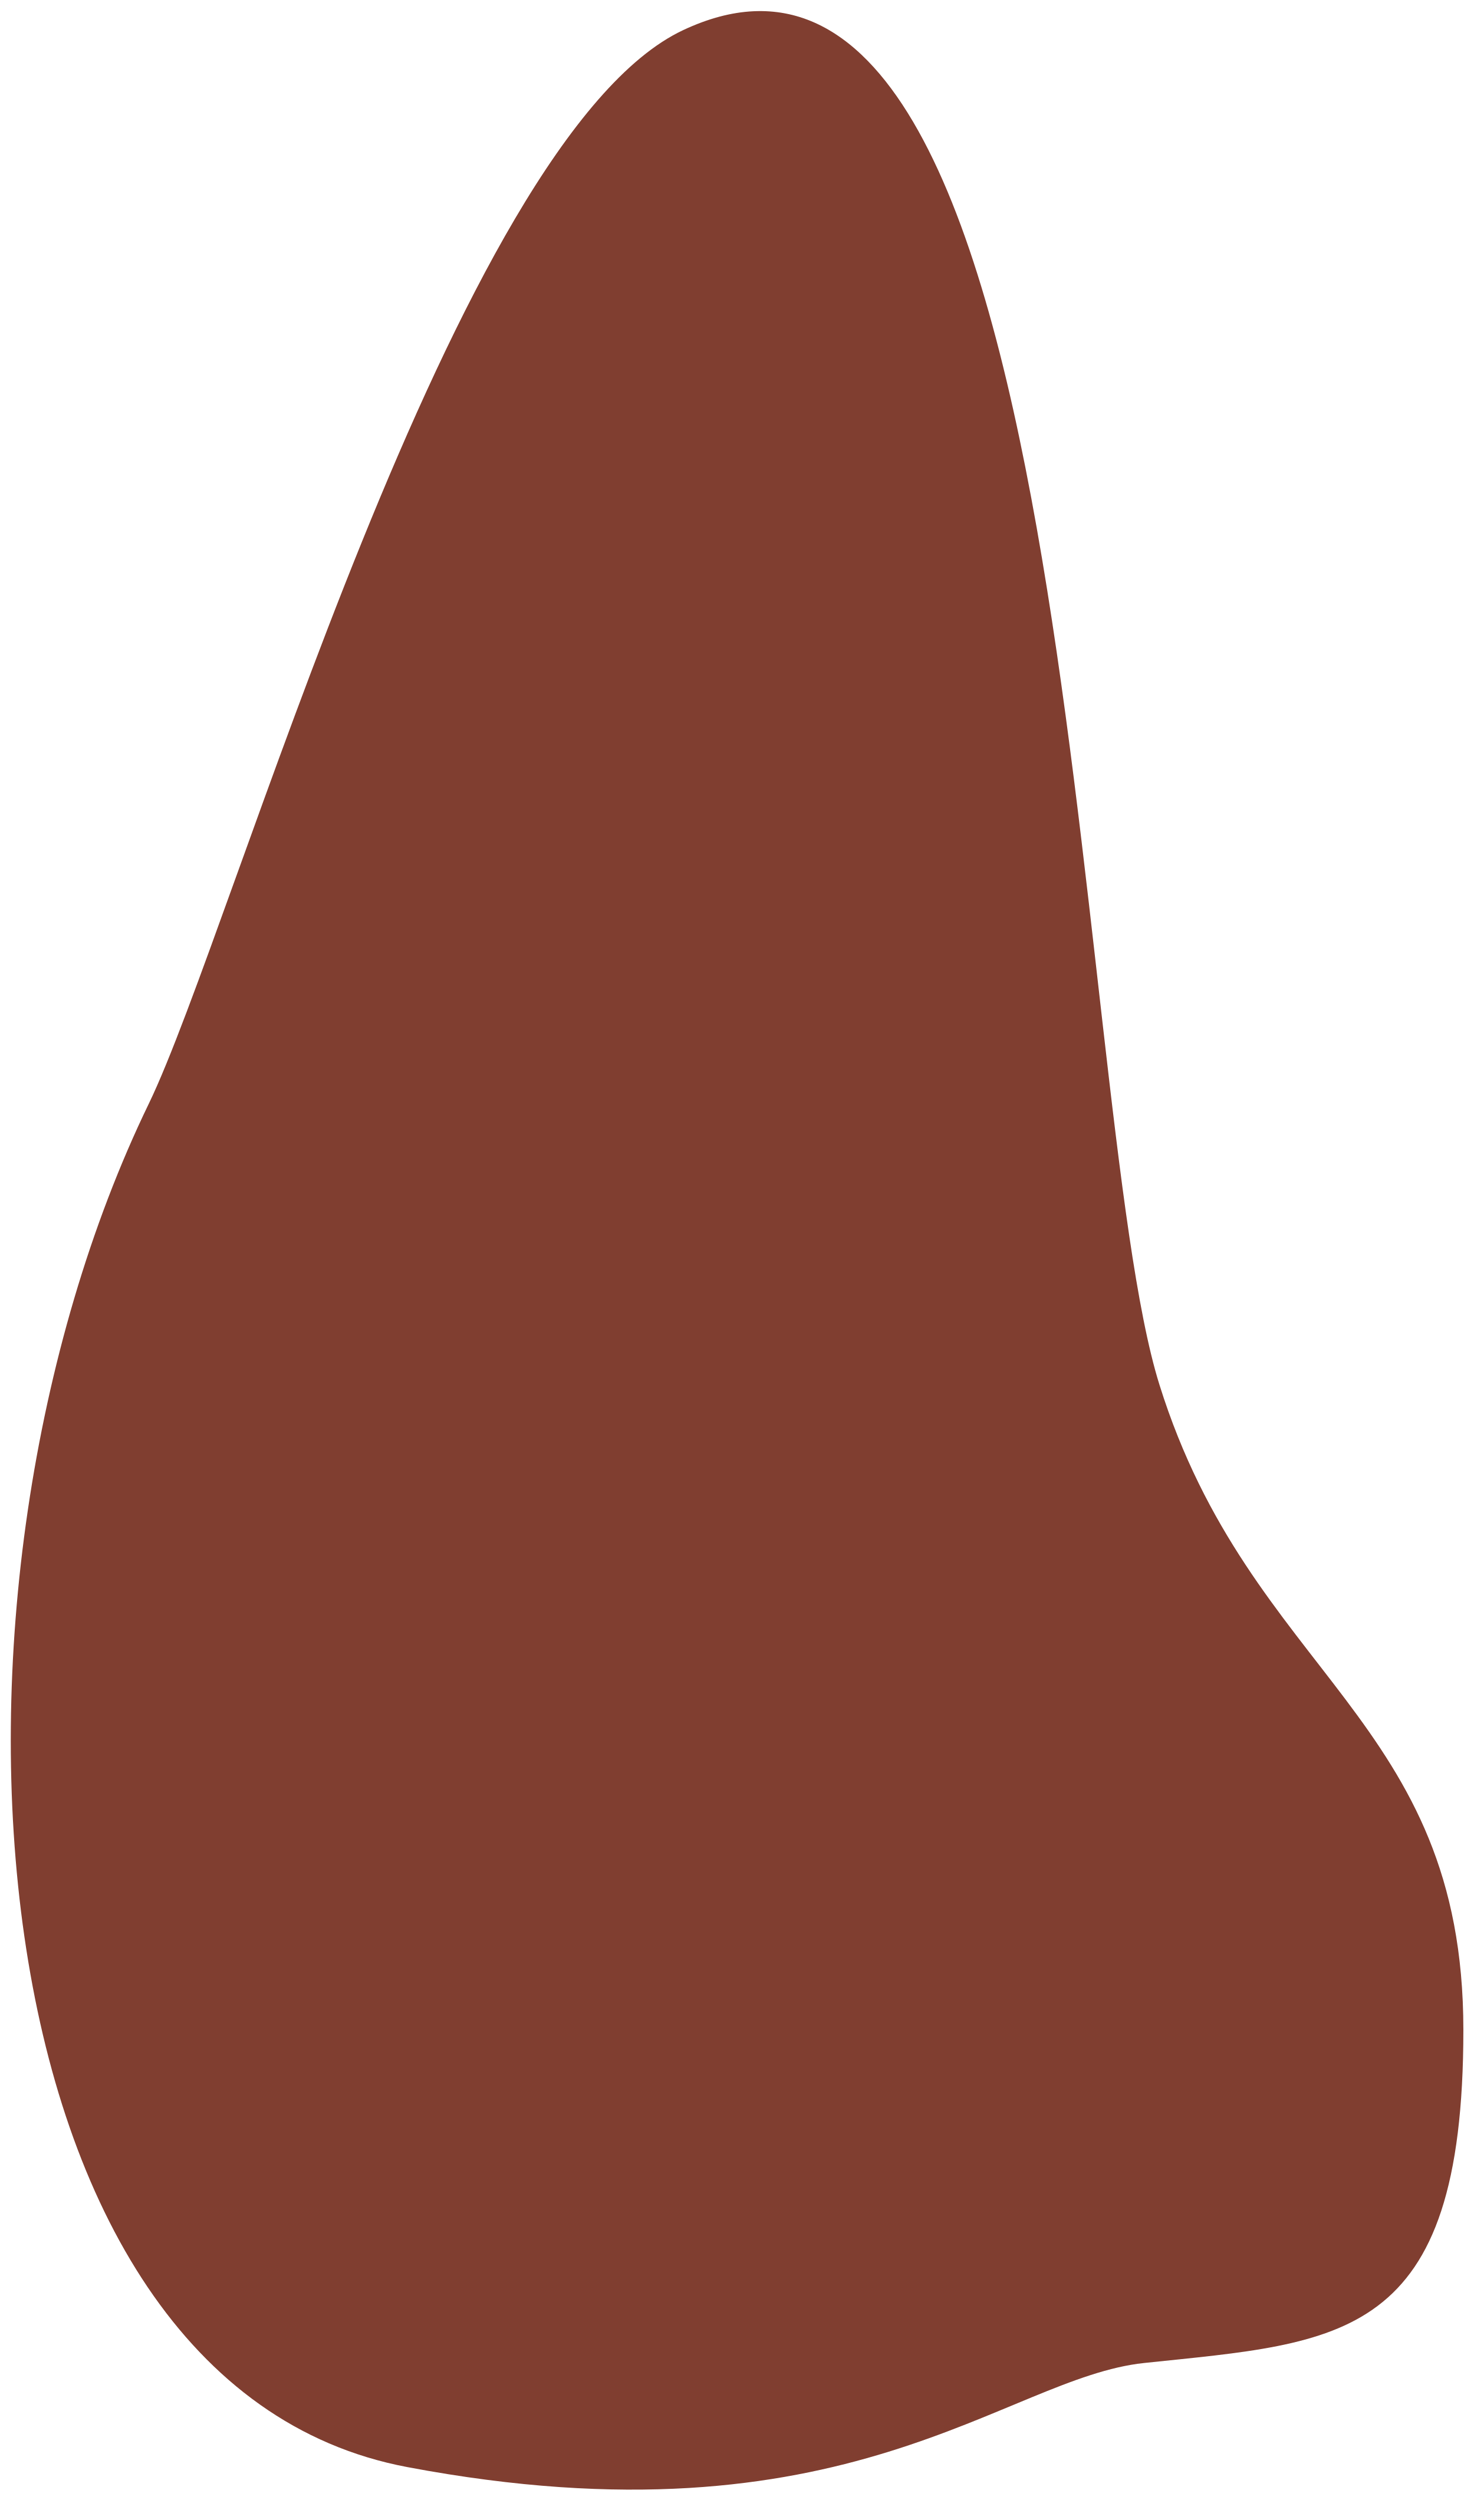
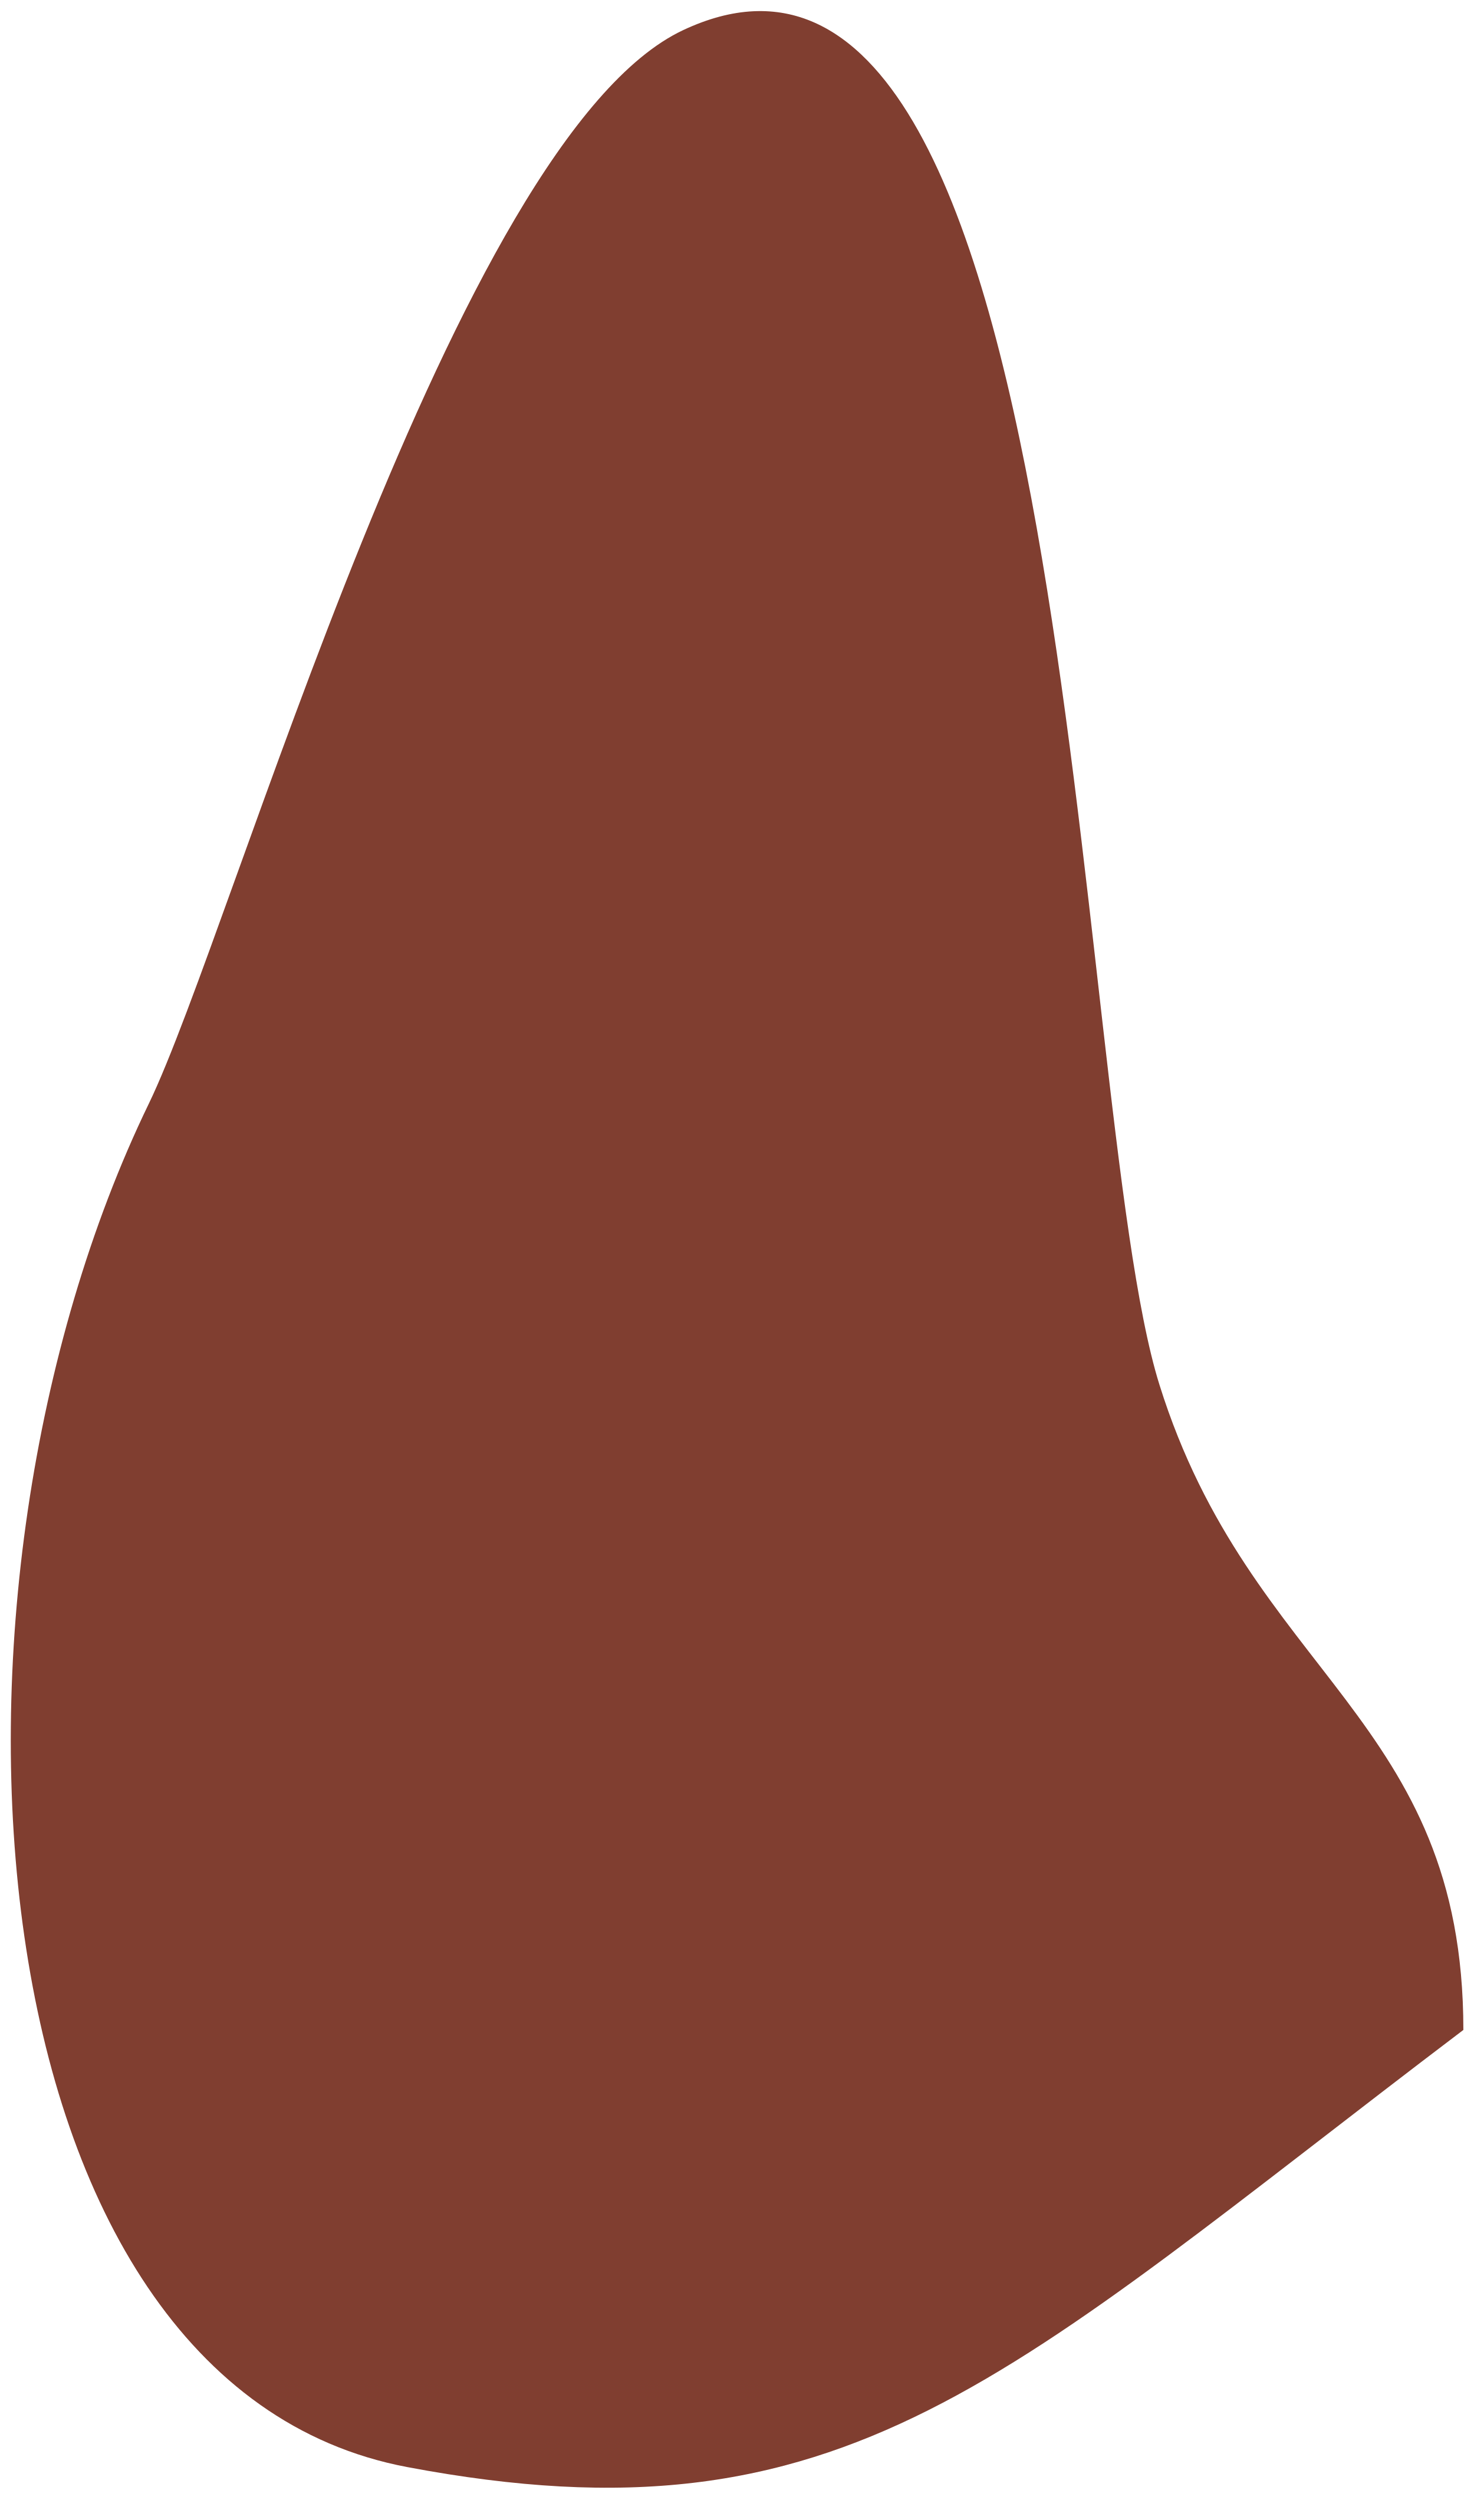
<svg xmlns="http://www.w3.org/2000/svg" width="125" height="212" viewBox="0 0 125 212" fill="none">
-   <path d="M57.935 2.554C91.769 -13.332 90.59 92.71 98.323 117.421C106.055 142.133 124.098 145.663 124.098 172.139C124.098 198.615 113.788 198.615 97.034 200.381C85.187 201.629 71.903 216.266 34.528 209.206C-2.847 202.146 -7.354 134.834 12.619 93.593C19.823 78.717 38.539 11.662 57.935 2.554Z" fill="#803E30" />
+   <path d="M57.935 2.554C91.769 -13.332 90.59 92.71 98.323 117.421C106.055 142.133 124.098 145.663 124.098 172.139C85.187 201.629 71.903 216.266 34.528 209.206C-2.847 202.146 -7.354 134.834 12.619 93.593C19.823 78.717 38.539 11.662 57.935 2.554Z" fill="#803E30" />
</svg>